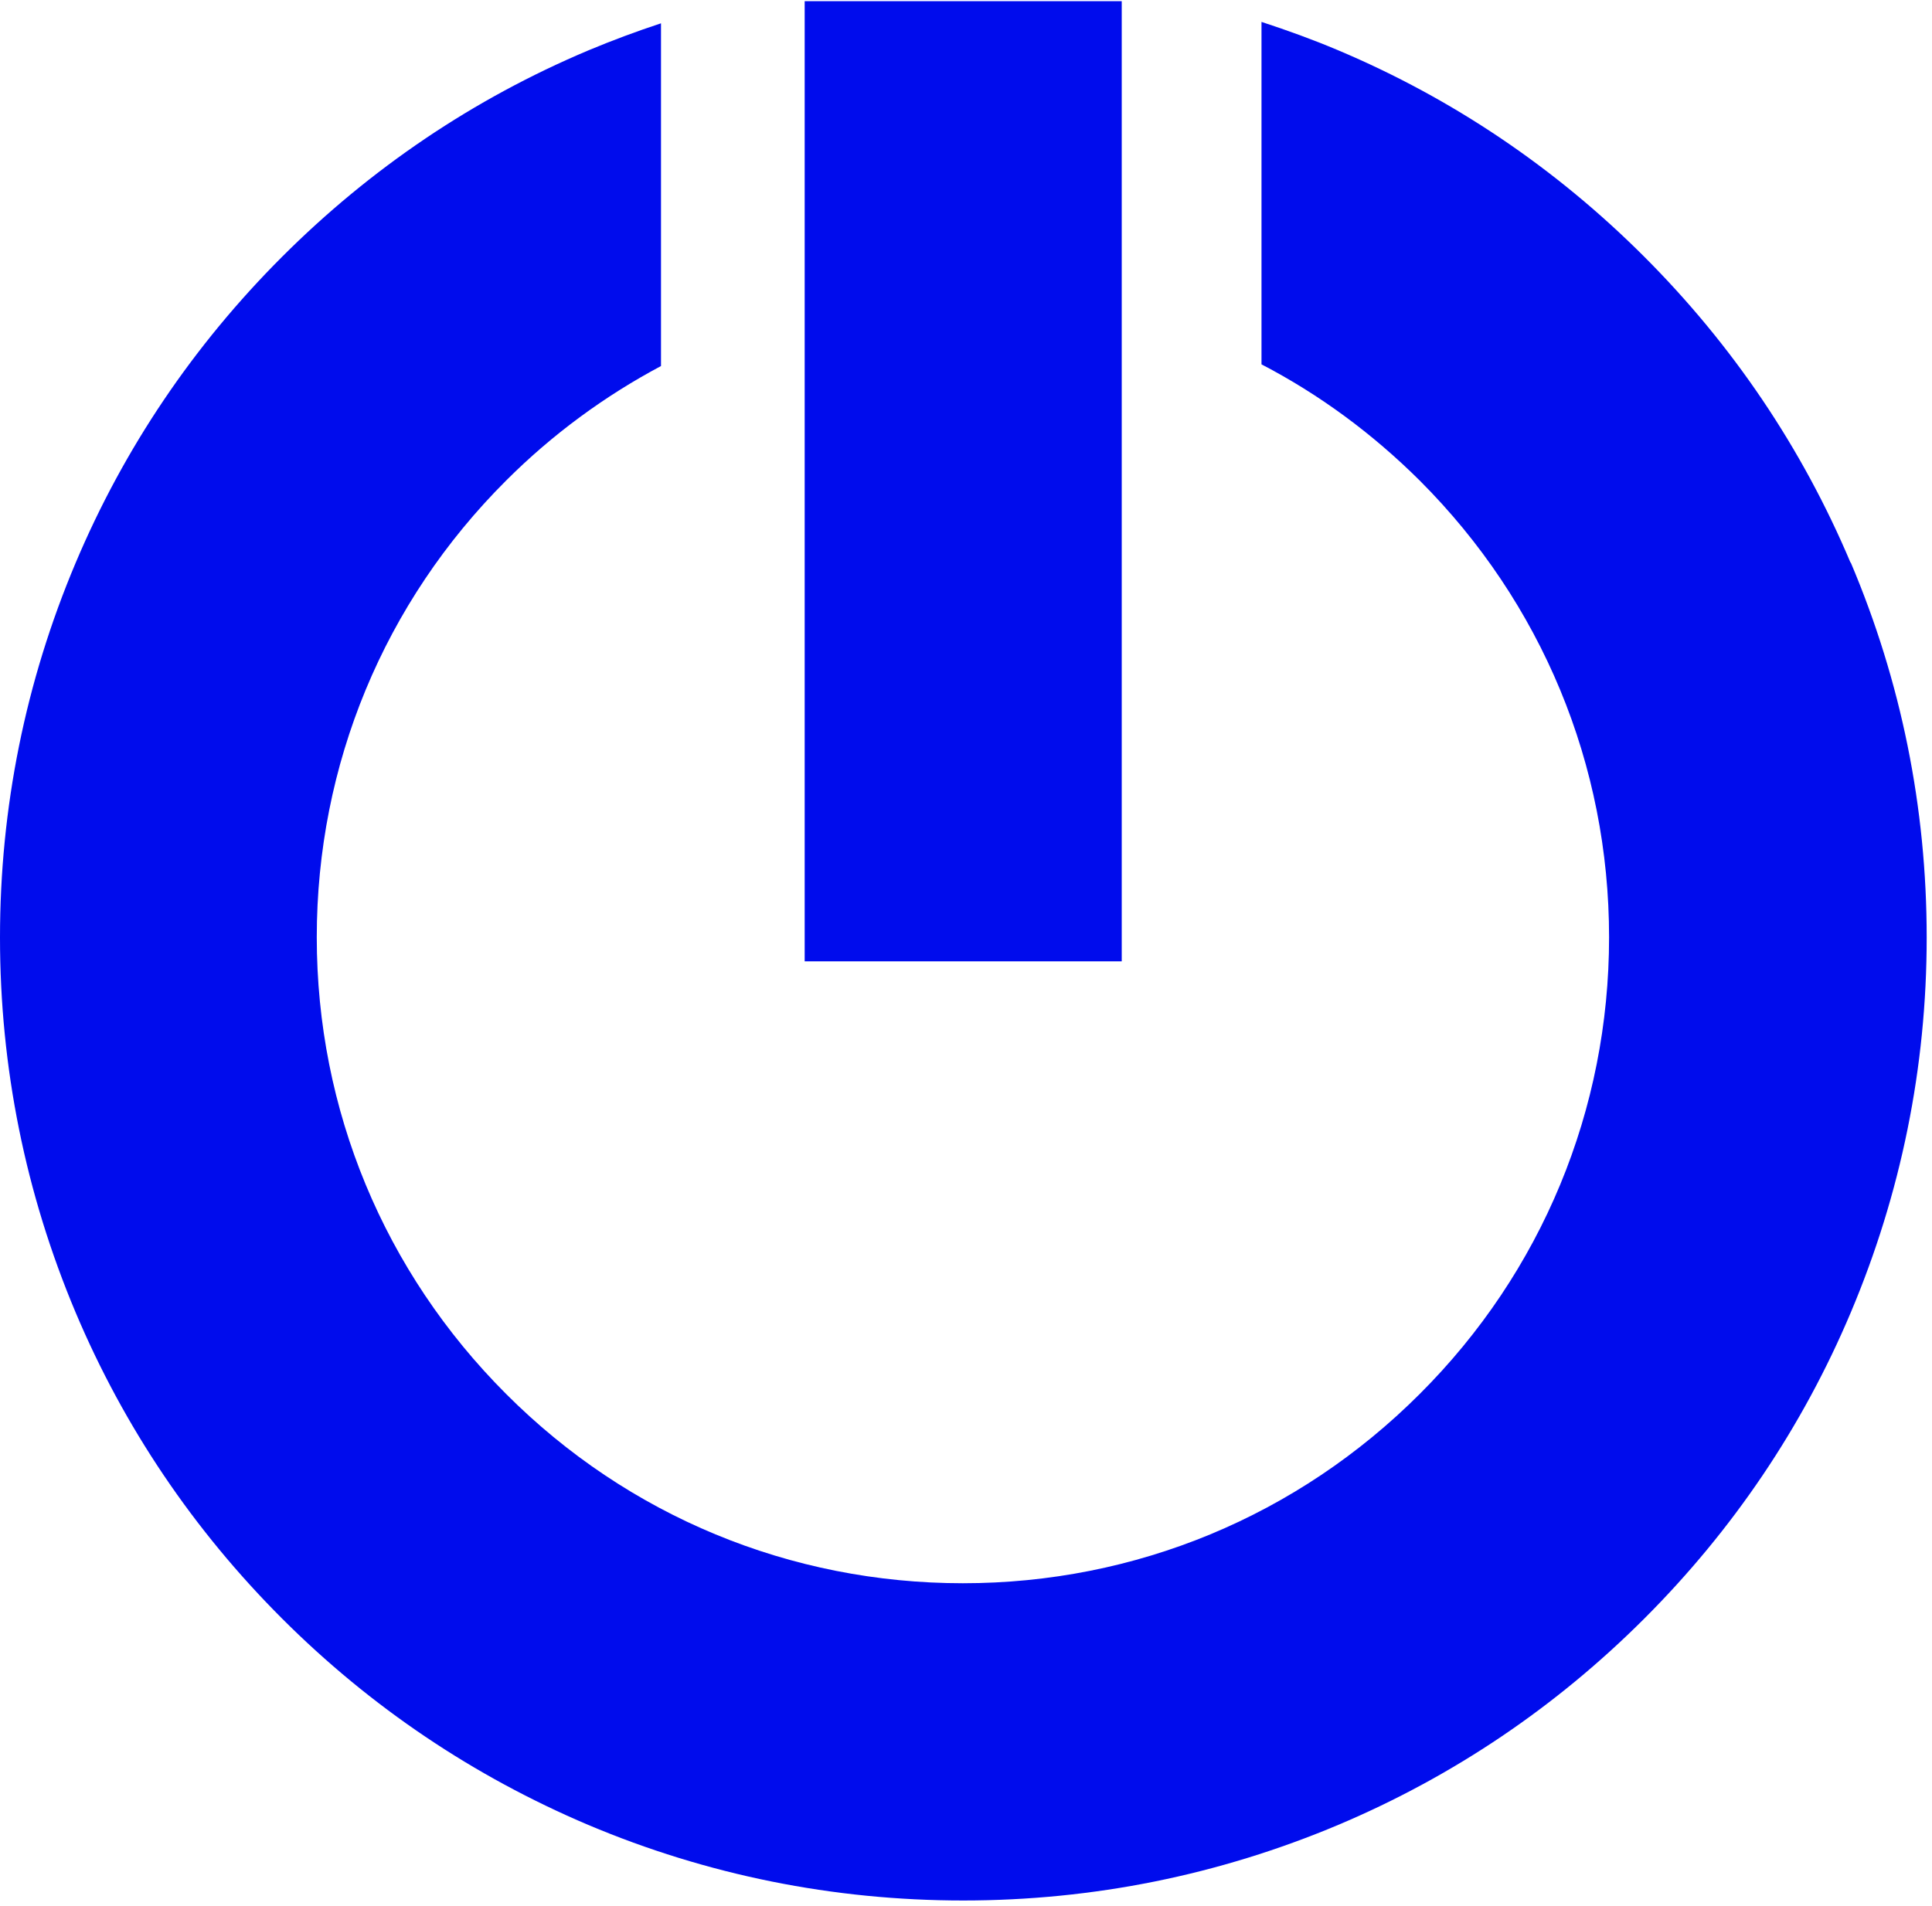
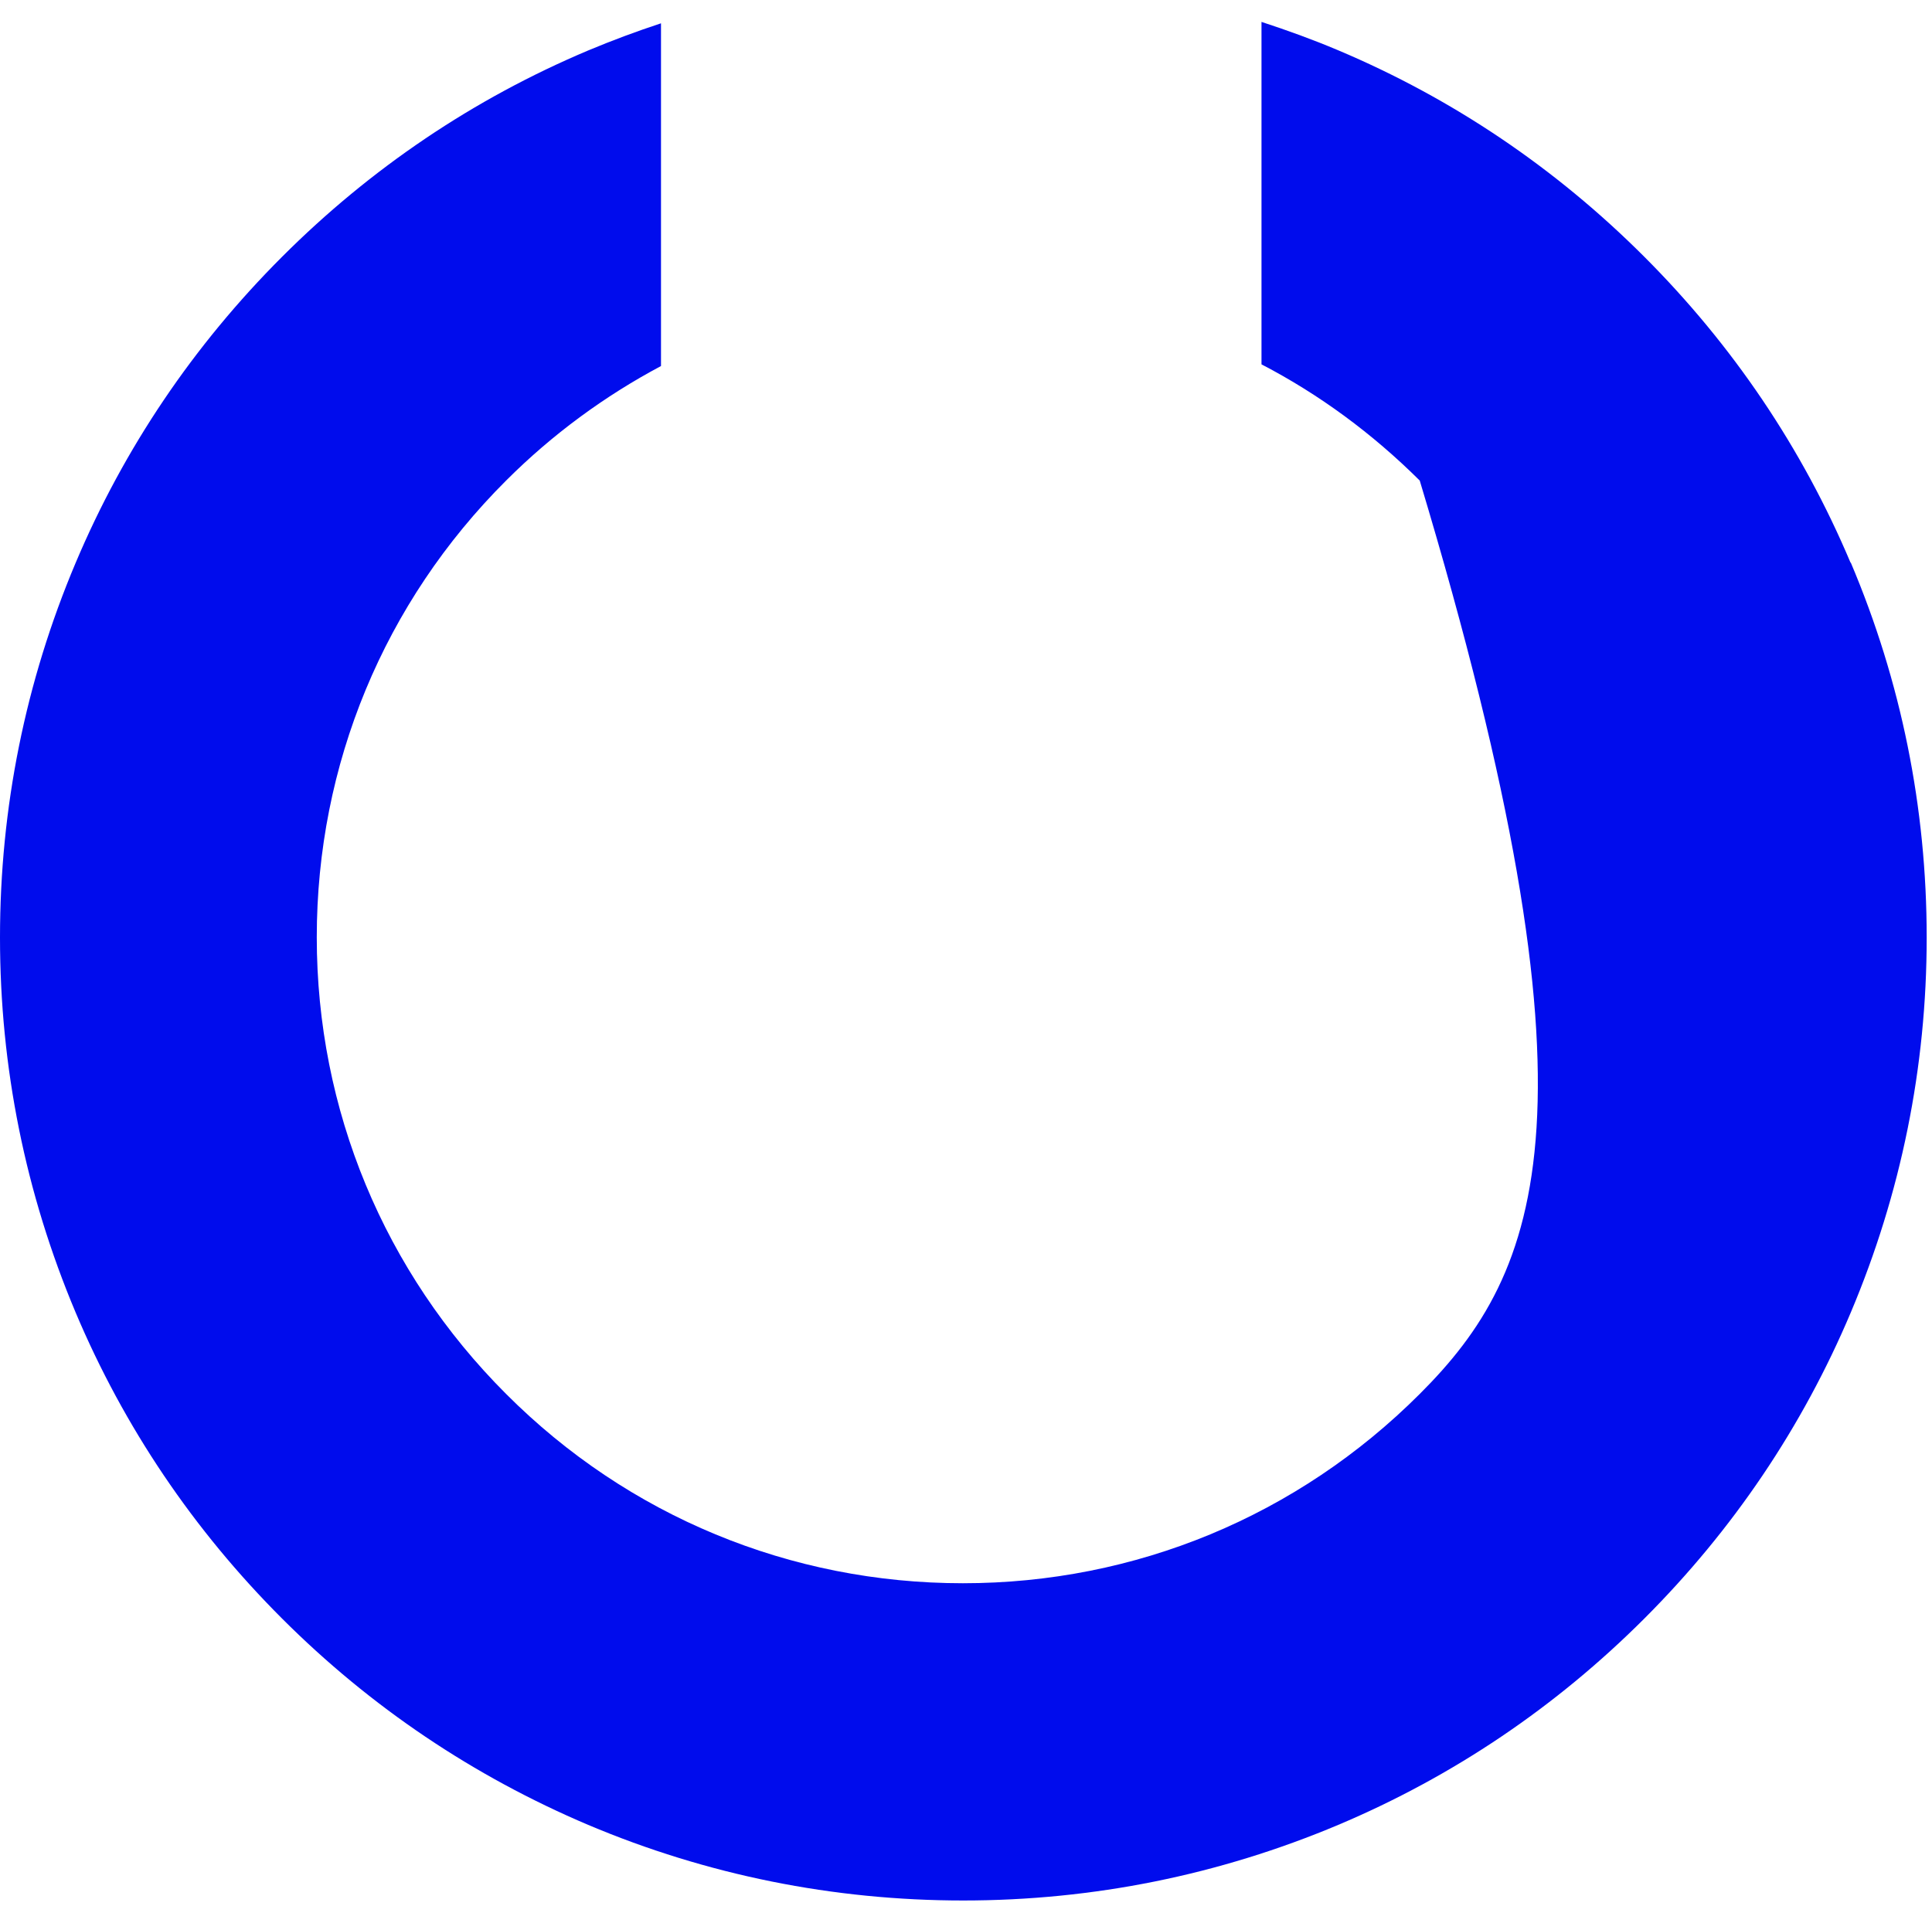
<svg xmlns="http://www.w3.org/2000/svg" width="300" height="296" viewBox="0 0 300 296" fill="none">
-   <path d="M287.346 87.384C279.822 69.552 269.036 53.591 255.293 39.848C241.549 26.105 225.588 15.319 207.757 7.795C203.843 6.142 199.885 4.707 195.884 3.402V56.592C204.843 61.245 213.106 67.334 220.456 74.641C239.418 93.603 249.856 118.784 249.856 145.575C249.856 172.365 239.418 197.59 220.456 216.509C201.494 235.471 176.313 245.909 149.522 245.909C122.732 245.909 97.507 235.471 78.588 216.509C59.626 197.547 49.188 172.365 49.188 145.575C49.188 118.784 59.626 93.559 78.588 74.641C85.764 67.465 93.897 61.506 102.639 56.853V3.62C98.812 4.881 95.072 6.273 91.331 7.838C73.5 15.362 57.539 26.148 43.795 39.891C30.052 53.635 19.267 69.596 11.743 87.427C3.958 105.867 0 125.438 0 145.618C0 165.798 3.958 185.369 11.743 203.853C19.267 221.684 30.052 237.645 43.795 251.389C57.539 265.132 73.5 275.874 91.331 283.441C109.771 291.226 129.386 295.184 149.566 295.184C169.746 295.184 189.317 291.226 207.8 283.441C225.632 275.917 241.593 265.132 255.336 251.389C269.079 237.645 279.865 221.684 287.389 203.853C295.174 185.413 299.175 165.798 299.175 145.618C299.175 125.438 295.217 105.867 287.389 87.384H287.346Z" fill="#000CED" />
-   <path d="M174.182 0.184H124.95V149.315H174.182V0.184Z" fill="#000CED" />
+   <path d="M287.346 87.384C279.822 69.552 269.036 53.591 255.293 39.848C241.549 26.105 225.588 15.319 207.757 7.795C203.843 6.142 199.885 4.707 195.884 3.402V56.592C204.843 61.245 213.106 67.334 220.456 74.641C249.856 172.365 239.418 197.59 220.456 216.509C201.494 235.471 176.313 245.909 149.522 245.909C122.732 245.909 97.507 235.471 78.588 216.509C59.626 197.547 49.188 172.365 49.188 145.575C49.188 118.784 59.626 93.559 78.588 74.641C85.764 67.465 93.897 61.506 102.639 56.853V3.62C98.812 4.881 95.072 6.273 91.331 7.838C73.5 15.362 57.539 26.148 43.795 39.891C30.052 53.635 19.267 69.596 11.743 87.427C3.958 105.867 0 125.438 0 145.618C0 165.798 3.958 185.369 11.743 203.853C19.267 221.684 30.052 237.645 43.795 251.389C57.539 265.132 73.5 275.874 91.331 283.441C109.771 291.226 129.386 295.184 149.566 295.184C169.746 295.184 189.317 291.226 207.8 283.441C225.632 275.917 241.593 265.132 255.336 251.389C269.079 237.645 279.865 221.684 287.389 203.853C295.174 185.413 299.175 165.798 299.175 145.618C299.175 125.438 295.217 105.867 287.389 87.384H287.346Z" fill="#000CED" />
</svg>